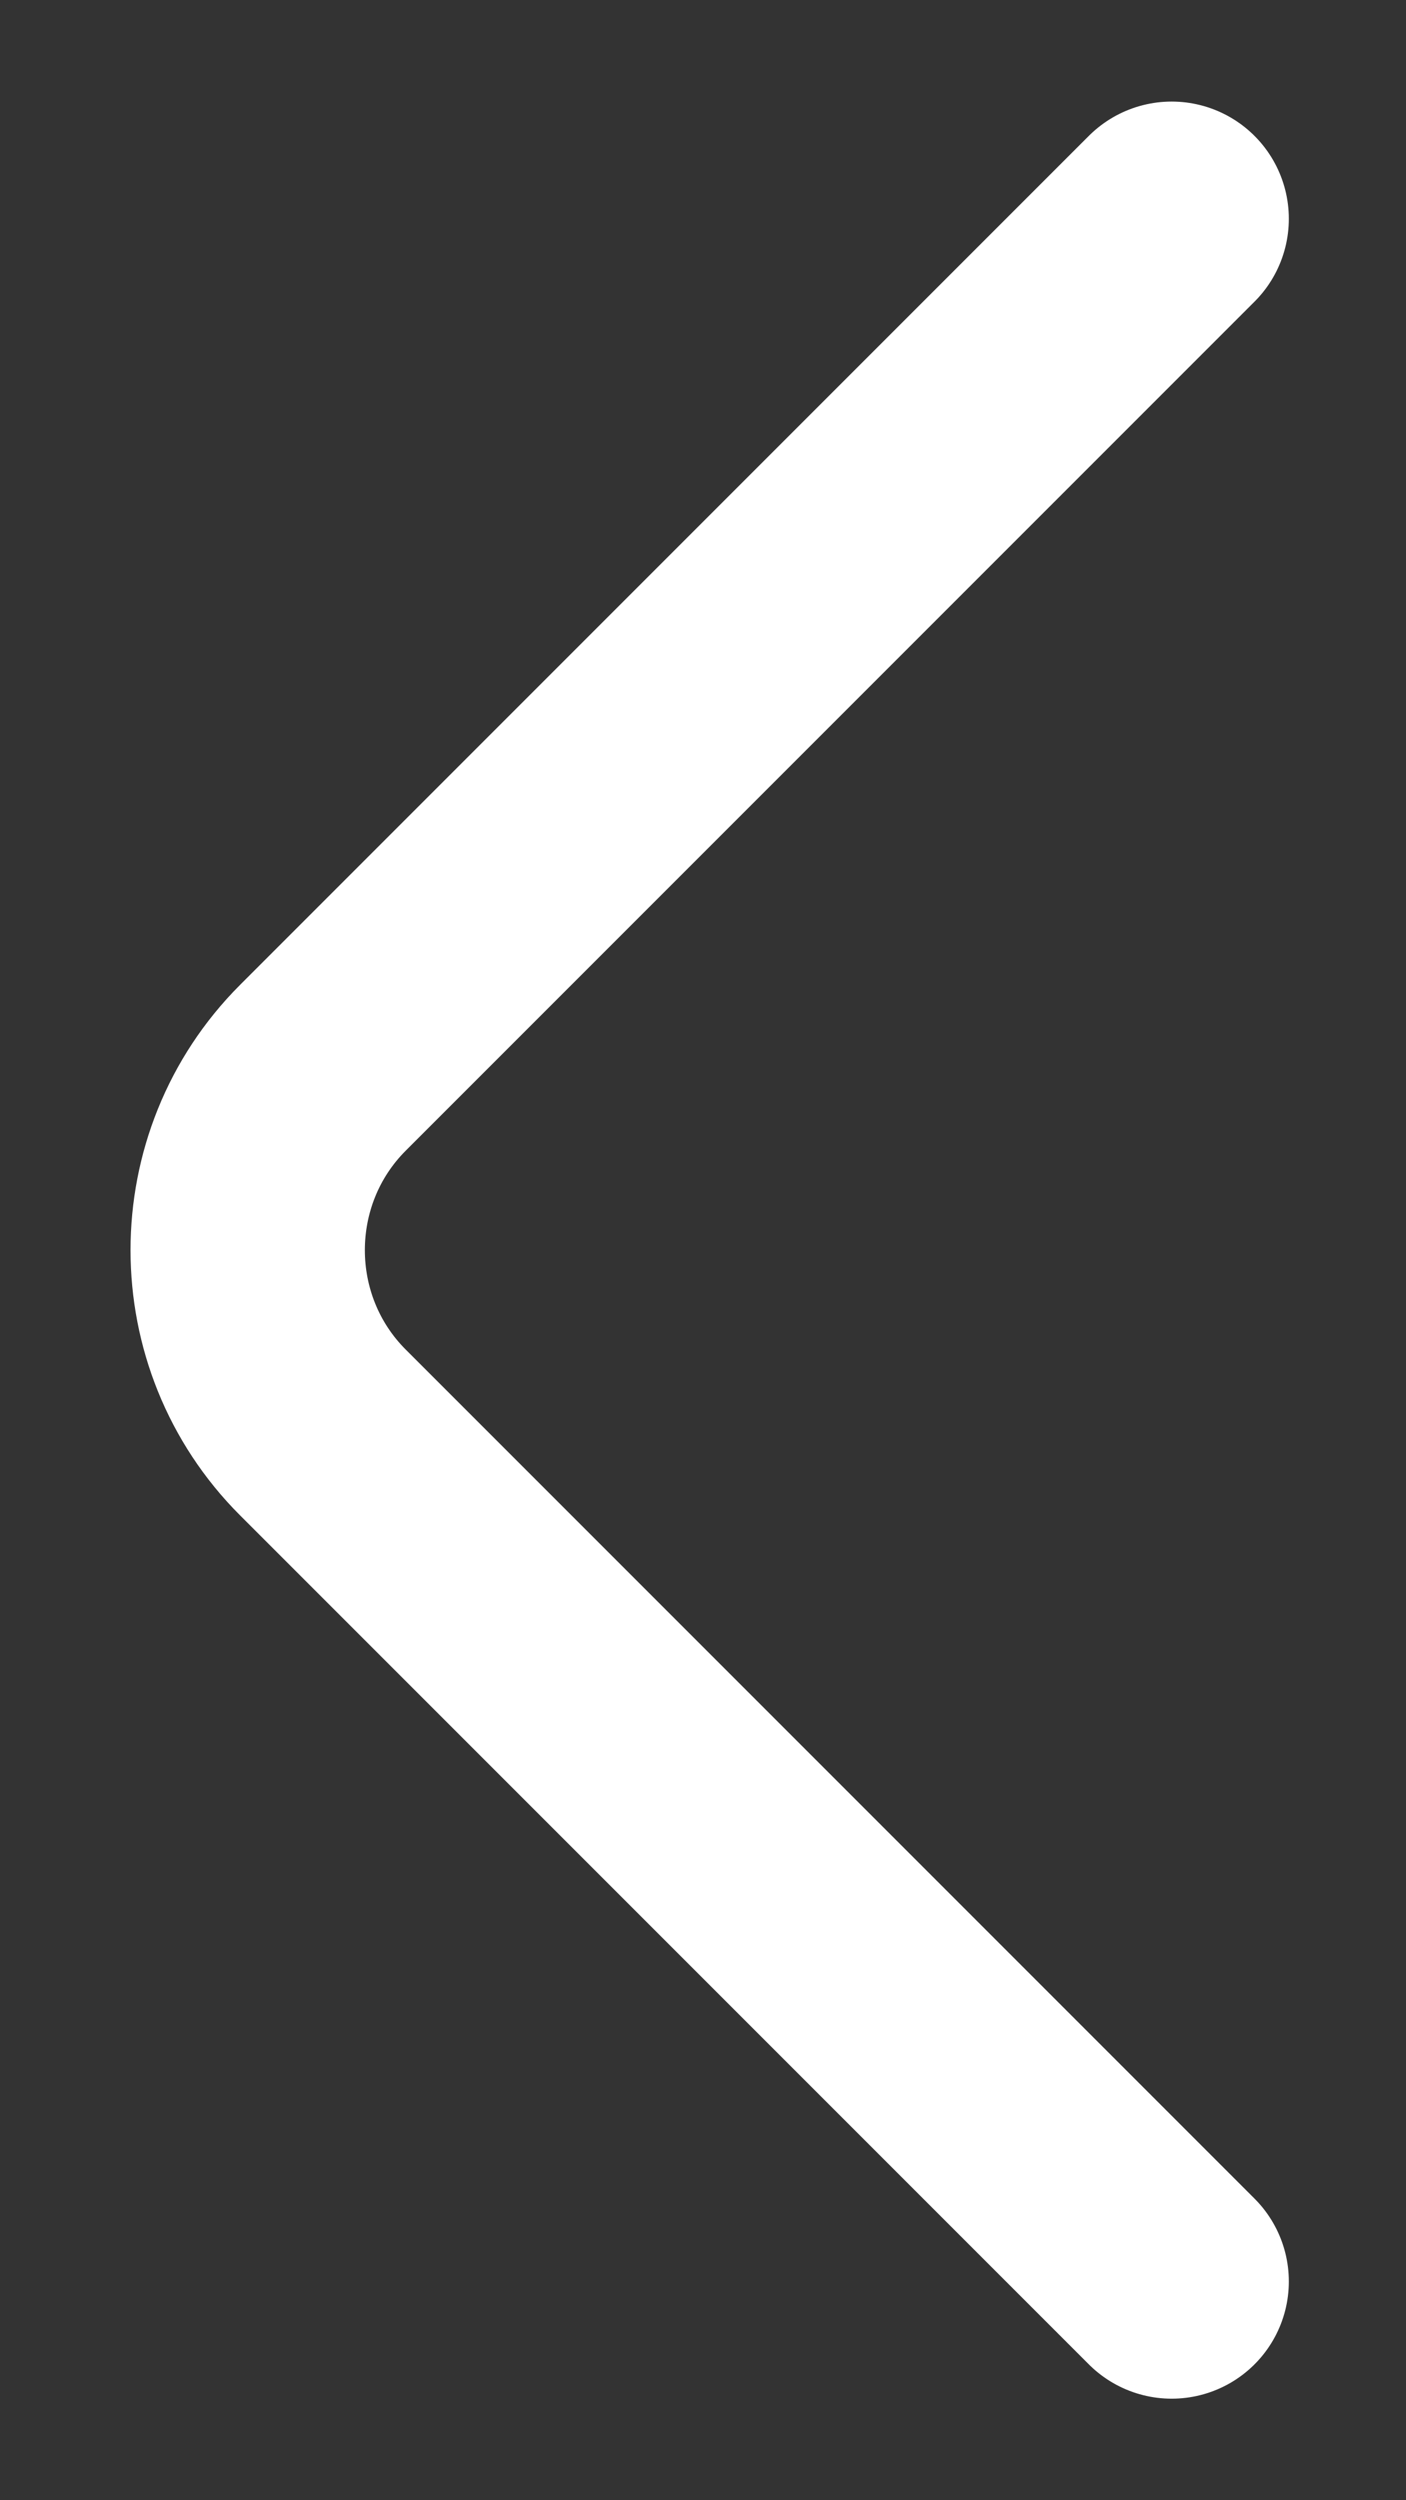
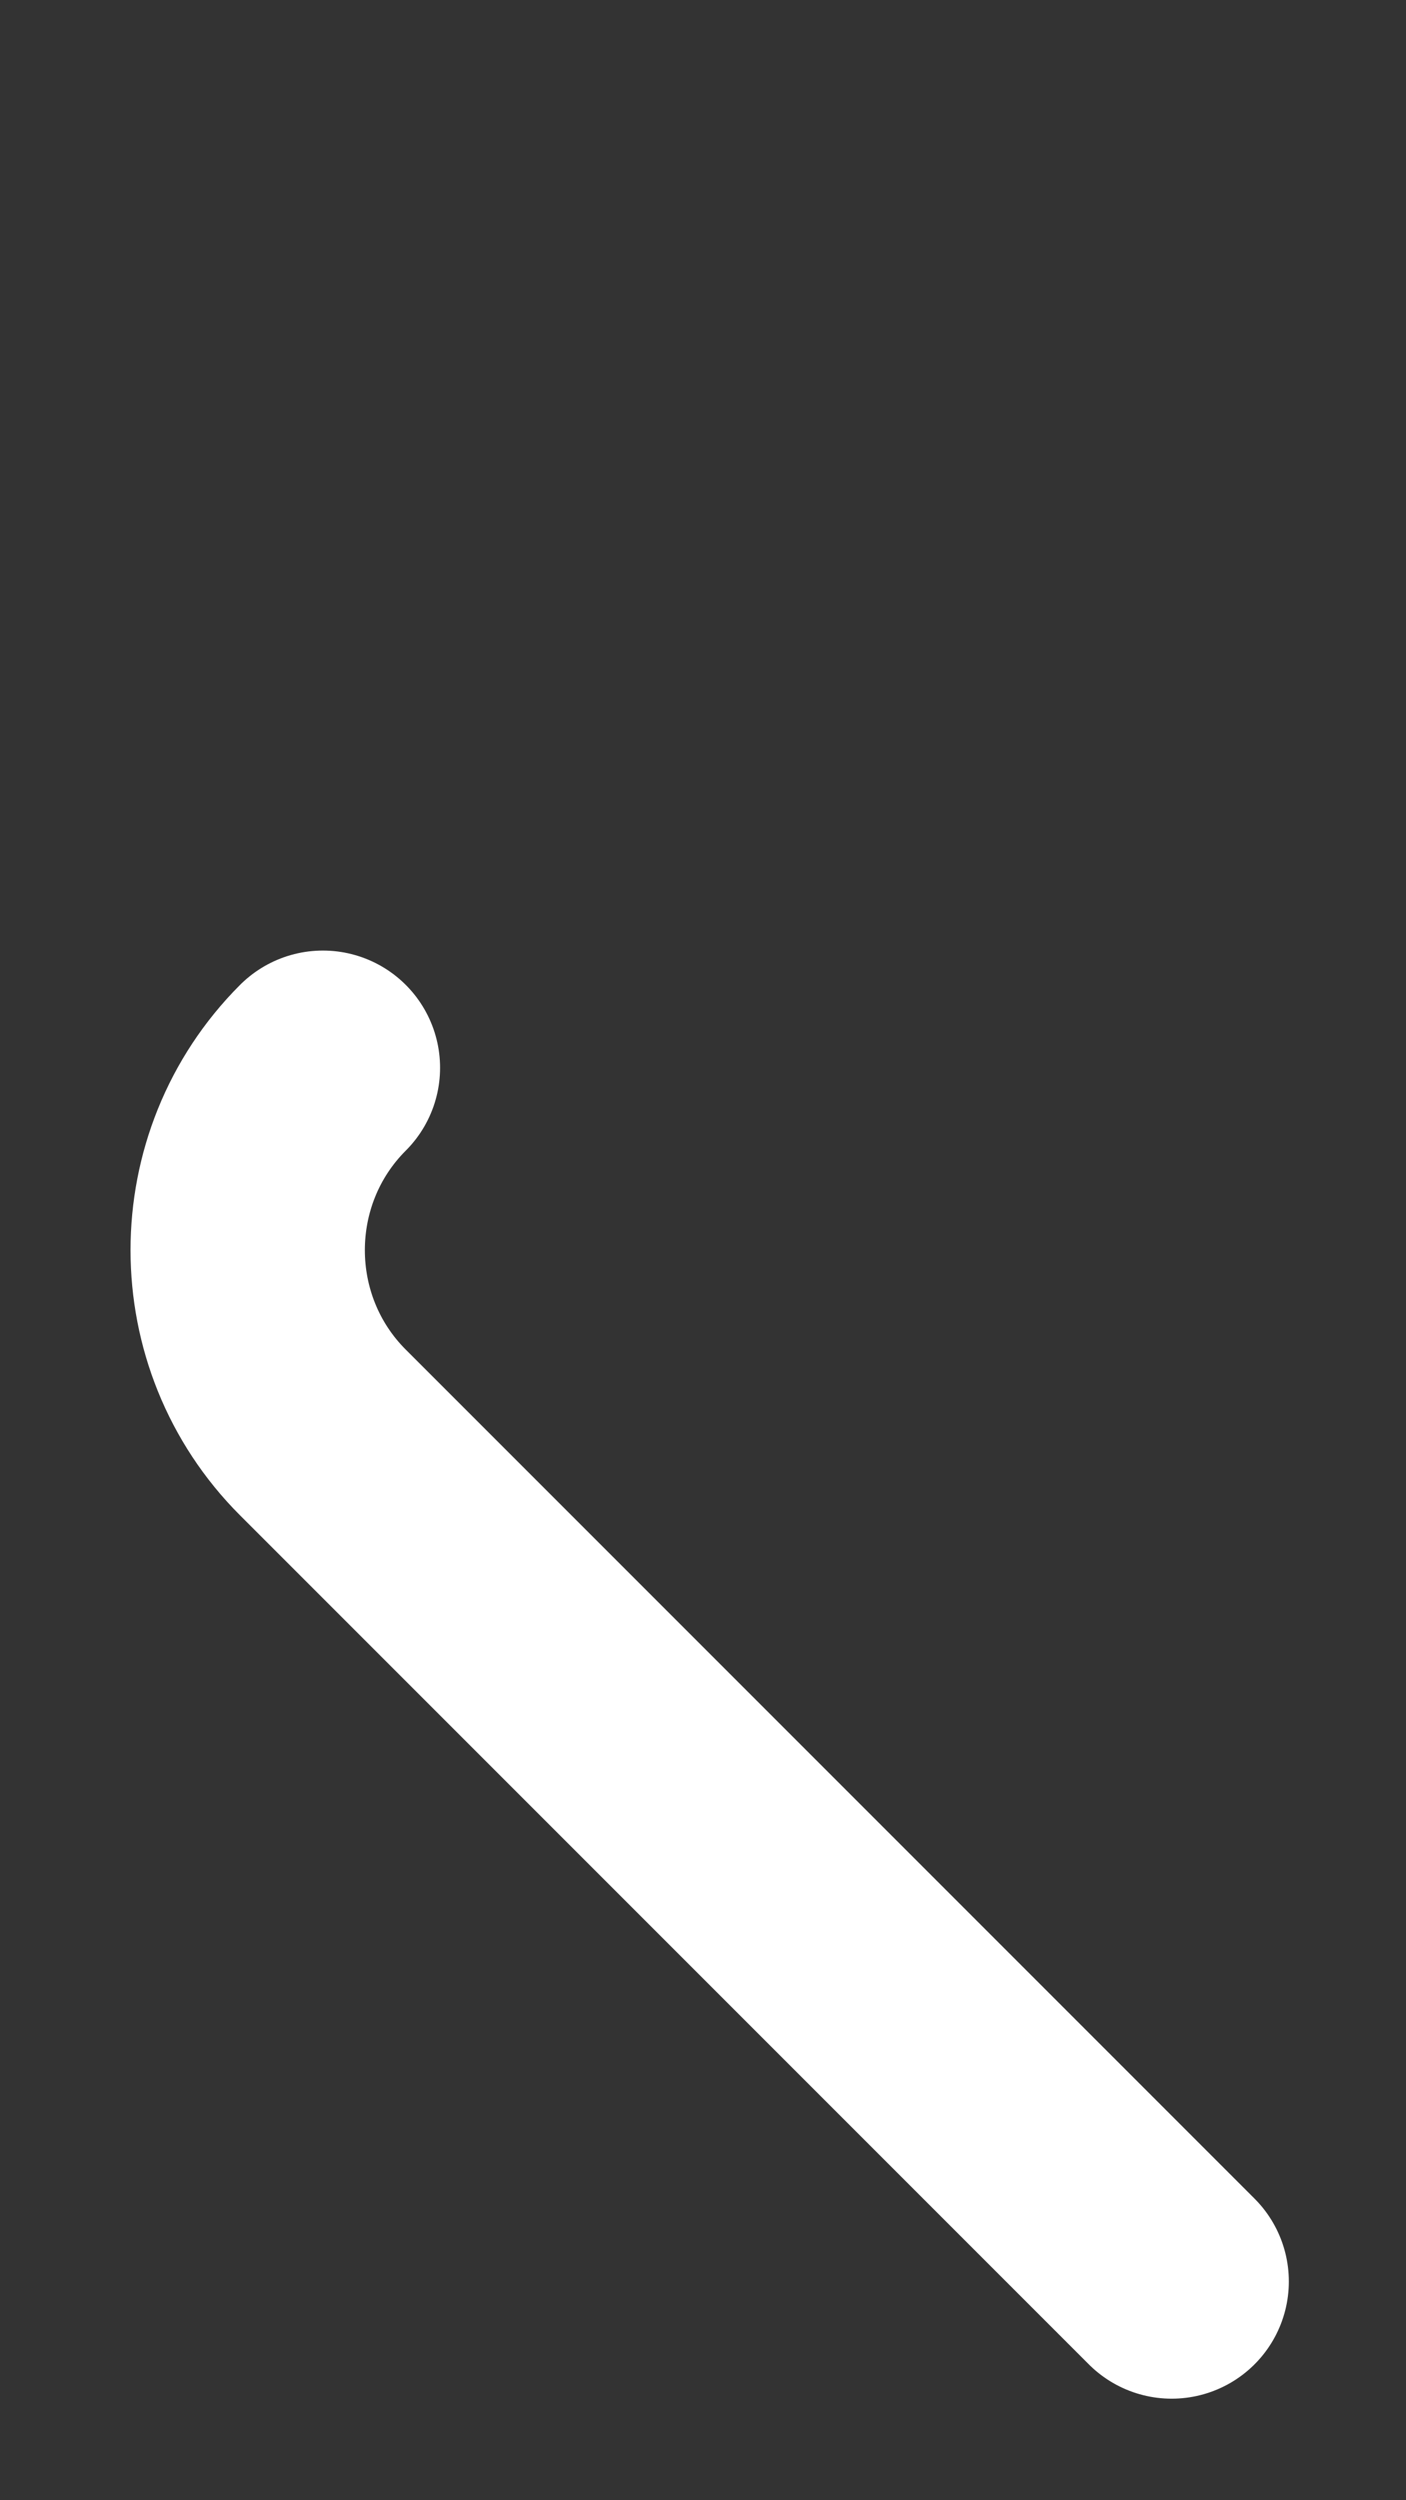
<svg xmlns="http://www.w3.org/2000/svg" width="9" height="16" viewBox="0 0 9 16" fill="none">
  <rect x="0" y="0" width="9" height="16" fill="#333333" stroke="none" />
-   <path d="M7.5 14.6L2.067 9.167C1.425 8.525 1.425 7.475 2.067 6.833L7.5 1.4" stroke="white" stroke-width="1.5" stroke-miterlimit="10" stroke-linecap="round" stroke-linejoin="round" />
+   <path d="M7.5 14.6L2.067 9.167C1.425 8.525 1.425 7.475 2.067 6.833" stroke="white" stroke-width="1.5" stroke-miterlimit="10" stroke-linecap="round" stroke-linejoin="round" />
</svg>